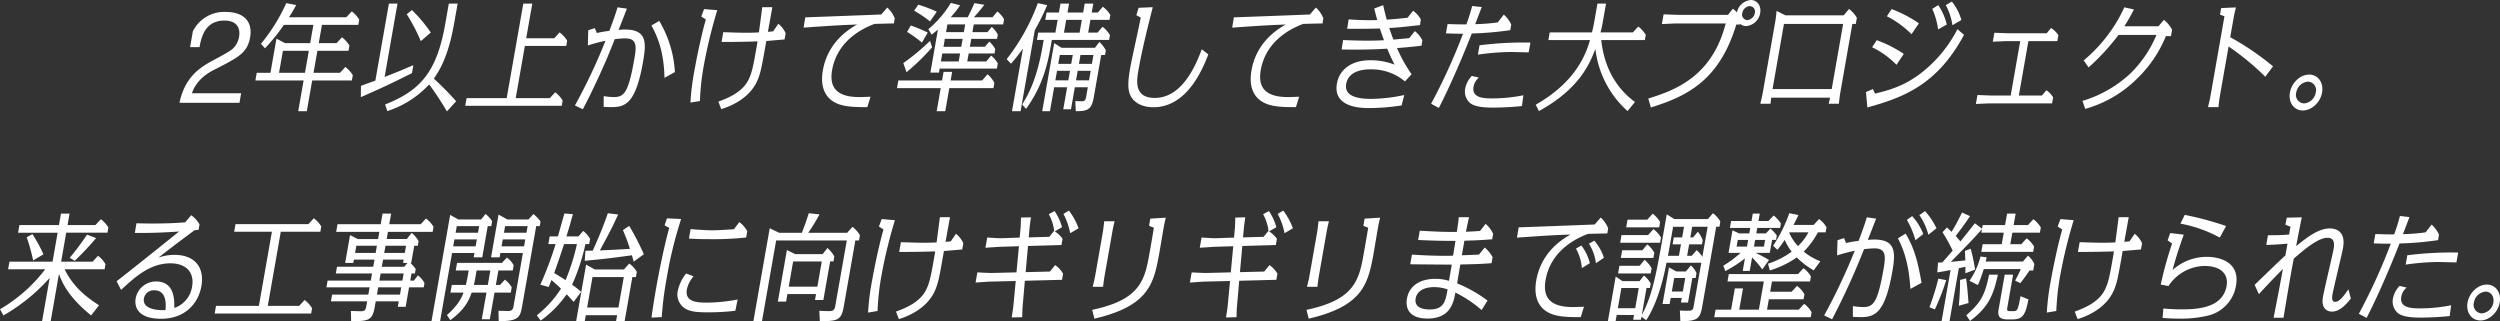
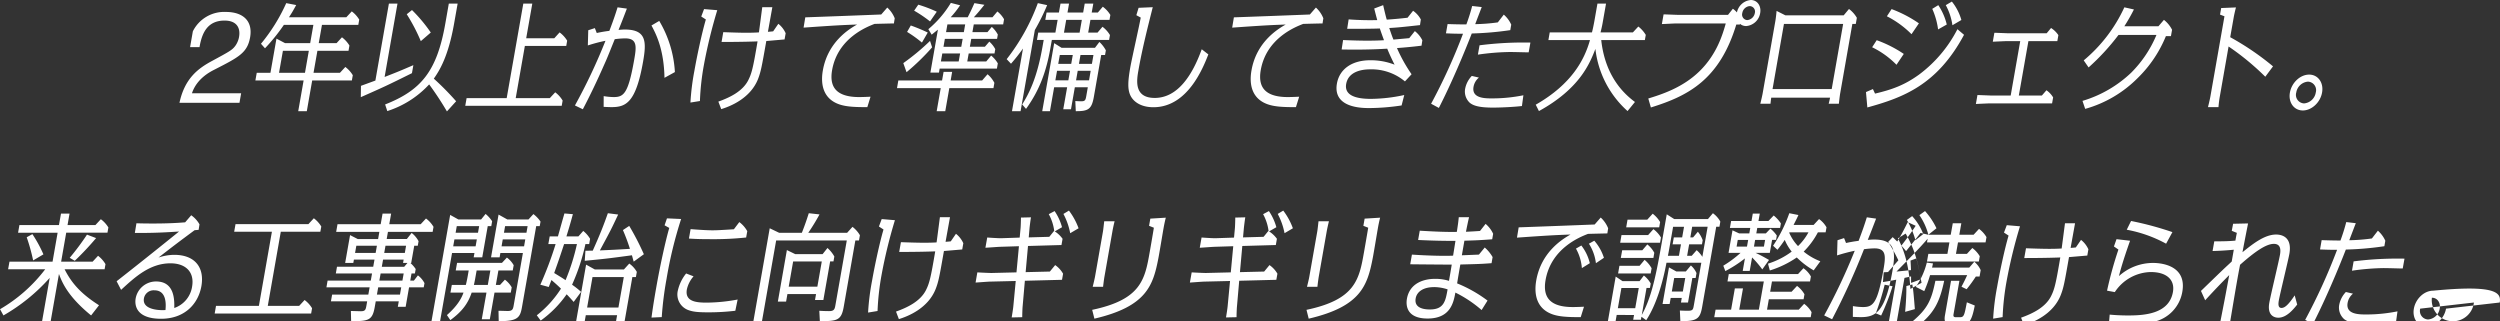
<svg xmlns="http://www.w3.org/2000/svg" width="734" height="94.28" viewBox="0 0 734 94.28">
  <rect x="0" y="0" width="734" height="94.28" fill="#333333" stroke="none" />
  <defs>
    <style>
      .cls-1 {
        fill: #fff;
        fill-rule: evenodd;
      }
    </style>
  </defs>
-   <path id="_03_chap2--h3_text_sp" data-name="03_chap2--h3_text_sp" class="cls-1" d="M2450.96,4480.98a10.267,10.267,0,0,1,9.75-5.69c4.6,0,7.93,2.32,7.07,7.41-0.8,4.6-3.32,5.86-10.45,9.51-1.31.66-5.22,2.66-6.63,6.95h14.44l-0.49,2.8h-17.62c1.54-7.16,5.45-10.07,9.55-12.28,5.25-2.84,5.95-3.23,6.86-4.46a6.388,6.388,0,0,0,1.09-2.63c0.46-2.63-.71-4.77-4.26-4.77-5.01,0-6.65,3.62-7.35,7.79h-2.77Zm35.39-1.9h-8.66a54.982,54.982,0,0,1-5.55,6.88l-1.18-1.33a52.032,52.032,0,0,0,7.42-11.93l2.92,0.56c-0.98,1.79-1.07,1.96-2.11,3.58h16.84l1.59-1.72a8.525,8.525,0,0,1,2.19,2.42l-0.27,1.54h-10.67l-0.95,5.37h5.23l1.59-1.72a8.556,8.556,0,0,1,2.19,2.42l-0.27,1.55h-9.13l-1.14,6.46h7.75l1.59-1.72a8.538,8.538,0,0,1,2.19,2.42l-0.27,1.54H2486l-1.58,9.02h-2.52l1.58-9.02h-14.16l0.4-2.24h4.02l1.77-10.04,2.53,1.33h7.37Zm-1.34,7.62h-7.61l-1.14,6.46h7.62Zm30.28,6.56c-7.65,3.79-8.13,4-15.02,7.05l0.05-3.33c2.05-.74,4-1.47,4.23-1.54l3.97-22.6h2.52l-3.78,21.54c3.85-1.51,4.29-1.68,8.44-3.47Zm12.38-14.6c-1.72,9.79-4.32,13.86-5.96,16.21a82.843,82.843,0,0,1,6.55,6.64l-2.7,2.98a90.793,90.793,0,0,0-5.22-7.93,28.519,28.519,0,0,1-12.29,7.83l-0.64-1.94c10.59-4.17,15.22-9.75,17.68-23.79l1.02-5.82h2.59Zm-9.78,5.2a52.78,52.78,0,0,0-4.13-7.9l1.54-1.23a45.1,45.1,0,0,1,5.52,6.6Zm30.94-.85h8.25l1.56-1.72a8.66,8.66,0,0,1,2.22,2.43l-0.27,1.54h-12.15l-2.69,15.34h10l1.6-1.72a8.363,8.363,0,0,1,2.18,2.42l-0.27,1.54h-28.32l0.39-2.24h11.77l4.88-27.76h2.64Zm29.56-8.7c-1.16,3.02-1.28,3.37-2.45,6.25,0.77-.07,1.28-0.11,1.85-0.11,6.39,0,6.37,3.65,5.36,9.41-2.1,11.96-4.96,13.37-9.24,13.37-0.94,0-2-.07-2.34-0.07l0.01-3.16a19.023,19.023,0,0,0,2.91.28c2.96,0,4.29-.95,6.04-10.91,0.68-3.83.99-6.32-2.63-6.32a23.719,23.719,0,0,0-3.07.24c-2.17,5.41-2.43,6.01-3.16,7.62-1.93,4.39-3.98,8.7-6.21,12.95l-2.32-1.12a165.987,165.987,0,0,0,8.97-18.99,46.842,46.842,0,0,0-5.18,1.37l0.12-4.46,1.94-.63,0.56,1.44a36.386,36.386,0,0,1,3.7-.63c1.35-3.55,1.84-5.09,2.41-6.91Zm11.04,20.32c-0.15-8.49-2.56-13.02-3.82-15.37l2.28-1.34a32.857,32.857,0,0,1,4.6,15.02Zm15.5-19.86a147.579,147.579,0,0,0-3.91,16,72.8,72.8,0,0,0-1.18,10.67l-2.79.45a71.826,71.826,0,0,1,1.16-9.3c0.81-4.59,2.21-11.15,3.37-15.09l-1.35-.87,0.82-2.18Zm16.17-.88-1.3,7.23c0.86-.07.93-0.07,1.54-0.14l1.52-2.21a7.251,7.251,0,0,1,2.15,2.77l-0.32,1.82c-4.5.39-4.82,0.43-5.36,0.46-1.32,7.47-1.58,8.95-2.43,11.16-2.27,5.76-8.28,8.07-10.81,8.84l-0.84-2.21c3.33-1.19,7.1-2.98,8.78-6.28,1.02-2.03,1.43-3.65,2.73-11.4-0.7.03-4.47,0.17-10.57,0.17l0.5-2.88c1.62,0.07,5.1.18,6.8,0.18,1.23,0,2.59-.04,3.67-0.11,0.19-1.29.75-5.72,0.98-7.4h2.96Zm27.89,29.34c-4.32.03-6.42-.21-8.15-0.78-4.48-1.5-5.72-5.4-4.91-10,1.5-8.52,7.91-12.24,10.04-13.47-4.75.17-6.72,0.28-15.7,0.91l0.5-3.02c4.94-.17,17.96-0.66,22.3-0.84l1.77-2.03a8.4,8.4,0,0,1,2.19,3.15l-0.24,1.51c-0.34,0-4.96.11-5.69,0.14-2.26.88-10.8,4.18-12.45,13.55-0.93,5.3,1.57,7.93,7.99,7.93,0.6,0,1.99-.04,3.29-0.11Zm22.39-10.36h2.51l-0.44,2.53h9.25l1.58-1.82a8.2,8.2,0,0,1,2.01,2.52l-0.27,1.55h-12.96l-1.19,6.77h-2.52l1.19-6.77H2657.7l0.39-2.25h12.84Zm-6.36-8.59a34.7,34.7,0,0,0-4.36-3.13l1.09-1.89a53.175,53.175,0,0,1,4.98,2.07Zm2.99,1.4a67.355,67.355,0,0,1-7.51,7.3l-0.95-2.67a66.857,66.857,0,0,0,7.85-6.52Zm-0.61-7.61a37.915,37.915,0,0,0-4.67-3.16l1.22-1.76a39.573,39.573,0,0,1,5.43,2.07Zm12.84,0.87-0.4,2.28h4.41l1.28-1.54a8.306,8.306,0,0,1,1.77,2.25l-0.22,1.26h-7.58l-0.41,2.32h4.41l1.3-1.51a7.845,7.845,0,0,1,1.75,2.21l-0.22,1.26h-7.58l-0.42,2.35h5.57l1.44-1.72a8.588,8.588,0,0,1,1.96,2.28l-0.27,1.55h-16.81l-0.2,1.16h-2.52l2.21-12.6c-0.44.35-.84,0.66-1.83,1.47l-0.98-1.61a30.7,30.7,0,0,0,6.61-7.72l2.72,0.7a28.218,28.218,0,0,1-2.76,3.51h5c0.93-1.86.97-1.93,1.96-4.14l2.93,0.49c-1.13,1.4-1.73,2.17-3.09,3.65h5.47l1.43-1.69a7.832,7.832,0,0,1,1.96,2.28l-0.26,1.51h-8.63Zm-2.92,2.28,0.4-2.28h-5.22l-0.4,2.28h5.22Zm-5.57,1.97-0.4,2.32h5.22l0.41-2.32h-5.23Zm-0.75,4.28-0.41,2.35h5.22l0.42-2.35H2671Zm22.98,16.95h-2.52l3.23-18.39a54.741,54.741,0,0,1-3.52,4.46l-1.27-1.34a60.477,60.477,0,0,0,9.15-16.45l2.73,0.59a61.876,61.876,0,0,1-3.61,7.3Zm22.59-23.06,1.46-1.72a8.567,8.567,0,0,1,2.19,2.43l-0.25,1.44h-16.81l-0.42,2.38c-1.13,6.42-2.97,12.07-7.16,17.86l-1.13-1.3c2.06-3.29,4.37-7.82,5.96-16.91l0.36-2.03h-1.98l0.37-2.15h5.04l0.66-3.75h-3.62l0.37-2.14h3.62l0.47-2.63h2.51l-0.46,2.63h4.6l0.46-2.63h2.52l-0.47,2.63h1.8l1.46-1.72a8.473,8.473,0,0,1,2.22,2.42l-0.25,1.44h-5.6l-0.66,3.75h2.74Zm-12.73,16.04-1.24,7.02h-2.26l3.51-19.97,2.18,1.37h9.79l1.3-1.72a9.388,9.388,0,0,1,1.9,2.46l-0.24,1.37h-1.13l-2.16,12.31c-0.63,3.58-1.62,4.21-5.3,4.18l-0.14-2.98c0.97,0.07,1.63.07,1.85,0.07,1.1,0,1.18-.49,1.39-1.65l0.43-2.46h-3.81l-1.13,6.46h-2.27l1.14-6.46h-3.81Zm1.66-9.47-0.46,2.59h3.81l0.46-2.59h-3.81Zm-0.81,4.63-0.5,2.81H2708l0.5-2.81h-3.81Zm6.62-11.2,0.66-3.75h-4.59l-0.66,3.75h4.59Zm3.62,9.16,0.45-2.59h-3.81l-0.45,2.59h3.81Zm-0.85,4.85,0.49-2.81h-3.81l-0.49,2.81h3.81Zm18.71-21.48c-1.56,6.18-3.12,12.35-4.21,18.56-0.49,2.81-1.41,8.08,4.79,8.08,6.79,0,11.1-6.78,13.8-14.29l1.94,1.51c-1.6,4.11-6.15,15.51-16.13,15.51-3.31,0-5.65-1.33-6.69-3.33-0.93-1.83-.83-4.21-0.09-8.42,0.41-2.32,2.7-12.5,3.06-14.57l-1.29-.7,0.66-2.17Zm42.04,29.34c-4.32.03-6.41-.21-8.14-0.78-4.49-1.5-5.72-5.4-4.91-10,1.49-8.52,7.91-12.24,10.04-13.47-4.75.17-6.72,0.28-15.71,0.91l0.5-3.02c4.94-.17,17.96-0.66,22.31-0.84l1.77-2.03a8.385,8.385,0,0,1,2.18,3.15l-0.23,1.51c-0.35,0-4.96.11-5.69,0.14-2.26.88-10.8,4.18-12.45,13.55-0.93,5.3,1.57,7.93,7.99,7.93,0.59,0,1.98-.04,3.29-0.11Zm25.61-29.94c0.48,2.14.83,3.51,1.05,4.25,1.69-.11,3.76-0.28,6.11-0.56l1.62-2.04a7.334,7.334,0,0,1,2.28,2.56l-0.25,1.65c-5.11.57-6.84,0.74-9.03,0.85,0.61,1.75.68,2.03,1.23,3.4,0.77-.07,3.64-0.32,4.64-0.42l1.65-2.07a8.019,8.019,0,0,1,2.2,2.7l-0.24,1.58c-3.09.39-5.84,0.6-7.21,0.7a44.987,44.987,0,0,0,4.29,7.69l-1.95,2.1a15.274,15.274,0,0,0-10.23-3.54c-2.84,0-6.41.84-7.02,4.28-0.59,3.37,2.82,4.39,7.26,4.39a47.567,47.567,0,0,0,9.79-1.13l-0.78,3.06a65.642,65.642,0,0,1-9.42.77c-2.11,0-10.83,0-9.57-7.2,0.72-4.1,4.23-6.84,9.8-6.84a19.162,19.162,0,0,1,7.13,1.3c-0.7-1.37-1.48-3.02-2.16-4.7-5.03.31-9.59,0.31-13.39,0.24l0.43-2.77c2.4,0.11,5.35.18,6.95,0.18,2.33,0,4.33-.07,5.06-0.14-0.32-.85-0.85-2.32-1.22-3.44-2.25.1-6.41,0.1-9.59,0.1l0.43-2.77a83.047,83.047,0,0,0,8.4.21c-0.31-1.12-.61-2.28-0.89-3.4Zm28.94,0.56c-0.11.29-1.1,2.85-1.92,5.02a53.136,53.136,0,0,0,6.64-.52l1.75-2.28a8.682,8.682,0,0,1,2.19,2.94l-0.28,1.62a93.827,93.827,0,0,1-11.31.98s-4.48,11.72-9.66,21.86l-2.28-1.23a168.678,168.678,0,0,0,9.37-20.56c-2.26,0-2.29,0-5.01-.11l0.48-2.73c0.5,0.03,4.38.14,5.52,0.1a54.426,54.426,0,0,0,1.7-5.4Zm11.8,29.06c-2.47.28-6.09,0.46-8.55,0.46-4.31,0-5.86-.67-6.79-1.44a4.493,4.493,0,0,1-1.31-4.21,7.472,7.472,0,0,1,1.93-3.65l2.09,0.49a4.505,4.505,0,0,0-1.58,2.7c-0.6,3.41,3.34,3.41,5.51,3.41a46.116,46.116,0,0,0,9.13-.92Zm1.98-15.76c-1.01,0-3.88-.1-5.43-0.1a70.343,70.343,0,0,0-9.48.77l0.48-2.74a101.573,101.573,0,0,1,14.94-.8Zm29.03,17.24a28.8,28.8,0,0,1-9.44-18.25c-1.62,4.17-4.5,11.61-16.58,18.25l-0.94-1.87c10.68-6.1,14.34-13.33,15.93-18.98h-12.21l0.39-2.25h12.4c0.29-1.08.61-2.77,0.69-3.22l0.92-5.23h2.52l-1,5.68c-0.15.88-.39,1.9-0.61,2.77h9.5l1.59-1.72a8.833,8.833,0,0,1,2.19,2.46l-0.27,1.51h-12.81c1.19,10.95,6.98,16,9.9,18.18Zm32.97-25.41h-1.04c-4.92,16.21-14.16,20.98-25.08,24.35l-0.76-2.63c3.72-1.16,10.04-3.09,15.1-8.07,5.1-5.02,6.75-10.84,7.65-13.97h-14.45c-0.69,0-3.71.18-4.31,0.18l0.5-2.84c0.66,0,3.63.14,4.26,0.14h14.66l1.42-1.79a6.218,6.218,0,0,1,1.19,1.08,4.58,4.58,0,0,1,4.07-3.65c1.89,0,3.13,1.72,2.76,3.83a4.535,4.535,0,0,1-4.1,3.82,2.729,2.729,0,0,1-1.83-.66Zm0.72-3.37a1.612,1.612,0,0,0,1.46,2.07,2.5,2.5,0,0,0,2.22-2.07,1.609,1.609,0,0,0-1.5-2.04A2.412,2.412,0,0,0,2905.88,4475.61Zm8.5,24.84c-0.08.43-.17,1.3-0.22,1.79h-2.99c0.2-.8.56-2.31,0.68-3.01l3.73-21.24c0.15-.84.29-2.17,0.37-3.01l2.58,1.3h17.12l1.55-1.86a8.372,8.372,0,0,1,2.31,2.59l-0.31,1.79h-1.01l-3.58,20.43c-0.02.1-.19,1.22-0.38,3.01h-2.99c0.11-.42.33-1.33,0.41-1.79h-17.27Zm3.73-21.65-3.35,19.13h17.37l3.36-19.13h-17.38Zm33.04,12a25.852,25.852,0,0,0-7.15-5.15l1.34-2.07a35.857,35.857,0,0,1,7.95,4.03Zm-6.3,8.46c5.03-1.19,8.68-2.49,13.02-5.65a38.479,38.479,0,0,0,11.17-13.26l1.94,1.65c-7.91,14.77-17.94,18.45-28.39,21.33l-0.4-4.52,2.04-.88Zm10.71-17.44a28.251,28.251,0,0,0-7.23-5.26l1.38-2.11a36.291,36.291,0,0,1,8.02,4.18Zm7.8-1.4a21.466,21.466,0,0,0-1.71-6.04l1.77-1.09a17.5,17.5,0,0,1,2.49,5.69Zm4.21-1.23a17.339,17.339,0,0,0-1.95-5.9l1.79-1.05a15.29,15.29,0,0,1,2.79,5.41Zm19.5,20.63h6.77l1.34-1.54a6.771,6.771,0,0,1,1.96,2.1l-0.31,1.76h-18.54c-0.22,0-3.33.14-3.83,0.17l0.46-2.63c0.22,0,3.72.14,3.78,0.14h5.98l2.8-15.96h-4.21c-0.19,0-3.33.14-3.84,0.17l0.46-2.63c0.25,0,3.72.14,3.78,0.14h11.58l1.28-1.54a7.3,7.3,0,0,1,2.15,2.1l-0.31,1.76h-8.49Zm18.69,1.58a35.374,35.374,0,0,0,14.3-8.28,34.359,34.359,0,0,0,7.42-11.09h-11.14a66.616,66.616,0,0,1-8.79,9.55l-1.43-2.07a44.326,44.326,0,0,0,11.93-15.58l2.81,0.63a54.021,54.021,0,0,1-2.82,4.94h10.01l1.62-1.89a8.8,8.8,0,0,1,2.39,2.91l-0.33,1.86h-1.48a36.291,36.291,0,0,1-8.26,12.29,35.01,35.01,0,0,1-15.44,9.08Zm53.67-7.09a75.835,75.835,0,0,0-10.78-8.88l-2.59,14.78c-0.16.91-.3,2.07-0.38,3.02h-3.08c0.2-.78.56-2.28,0.69-3.02l4.15-23.65-1.3-.49,0.34-1.93,4.34-.18c-0.25.91-.55,2.25-0.68,3.02l-1.01,5.72a79.577,79.577,0,0,1,12.57,8.56Zm16.67,4.64c-0.51,2.94-3.09,5.26-5.64,5.26-2.61,0-4.31-2.35-3.8-5.26,0.51-2.88,3-5.27,5.65-5.27C3074.89,4493.68,3076.62,4496.03,3076.1,4498.95Zm-7.58,0a2.5,2.5,0,0,0,2.3,3.19,3.809,3.809,0,0,0,3.43-3.19,2.5,2.5,0,0,0-2.31-3.2A3.809,3.809,0,0,0,3068.52,4498.95Zm-657.26,41.15h-11.61l0.39-2.24h11.61l0.6-3.37h2.51l-0.59,3.37h8.18l1.6-1.72a8.587,8.587,0,0,1,2.21,2.42l-0.27,1.54h-12.11l-1.49,8.5h9.25l1.59-1.72a8.622,8.622,0,0,1,2.18,2.45l-0.26,1.51h-11.74c2.28,4.56,5.38,7.55,10.1,10.56l-2.32,2.99c-6.71-5.48-8.46-9.51-9.44-12.18l-2.43,13.86h-2.52l2.23-12.7a54.161,54.161,0,0,1-13.58,11.02l-1-1.83a45.144,45.144,0,0,0,13.26-11.72h-10.89l0.4-2.24h12.65Zm-7.19,8.14a54.094,54.094,0,0,0-1.89-6.8l1.67-.92a38.276,38.276,0,0,1,3.24,5.94Zm10.74-.77a73.564,73.564,0,0,0,5.07-6.8l2.68,1.01a86.511,86.511,0,0,1-6.27,6.67Zm13.77,6.88c7.58-5.93,14.91-11.83,18.33-14.6-3.25.21-7.13,0.46-12.98,0.42l0.47-2.84c1.37,0.04,2.6.07,4.8,0.07,4.06,0,6.98-.14,9.5-0.35l1.78-2.07a8.1,8.1,0,0,1,2.43,2.67l-0.25,1.61-1.19.11c-5.02,3.72-5.57,4.14-10.6,8.03a14.829,14.829,0,0,1,4.61-.8c6.14,0,8.94,3.75,7.99,9.19-0.93,5.26-4.96,9.58-11.82,9.58-7.74,0-7.76-4.39-7.48-5.97a6.06,6.06,0,0,1,6.01-4.98c5.5,0,5.37,5.58,5.33,7.79a7.88,7.88,0,0,0,5.23-6.28c0.75-4.32-1.92-6.84-6.35-6.84-6.08,0-10.44,4.07-14.5,7.79Zm11.11,2.67a2.889,2.889,0,0,0-3.09,2.35c-0.55,3.16,3.92,3.47,5.46,3.47,0.44,0,.7-0.03.86-0.03C2443.05,4561.54,2443.43,4557.02,2439.69,4557.02Zm33.27,4.56h9.22l1.59-1.72a8.381,8.381,0,0,1,2.19,2.42l-0.27,1.55h-28.32l0.39-2.25h12.59l3.82-21.76h-11.08l0.4-2.24h21.4l1.59-1.72a8.675,8.675,0,0,1,2.19,2.42l-0.28,1.54h-11.61Zm31.33-13.58h-6.04l-0.18.98h-2.39l1.44-8.18,2.25,1.16h5.98l0.37-2.1h-12.68l0.39-2.25h12.68l0.55-3.12h2.52l-0.55,3.12h9.22l1.56-1.68a8.246,8.246,0,0,1,2.21,2.45l-0.26,1.48h-13.12l-0.37,2.1h5.91l1.42-1.79a7.508,7.508,0,0,1,2.03,2.42l-0.23,1.34h-1.04l-0.89,5.05-0.2.04a9.414,9.414,0,0,1,1.52,1.75l-0.23,1.3h-1l-0.37,2.1h1.07l1.18-1.54a6.755,6.755,0,0,1,1.93,2.28l-0.22,1.23h-4.31l-1,5.72h-2.3l0.28-1.61h-6.76l-0.29,1.65c-0.68,3.86-1.72,4.21-6.94,4.17l-0.07-2.98c0.47,0,2.63.07,2.91,0.07,1.33,0,1.44-.49,1.65-1.65l0.22-1.26H2491.5l0.35-1.97h10.63l0.38-2.14h-12.68l0.34-1.97h12.68l0.37-2.1h-10.63l0.34-1.97h10.64Zm0.71-4.07h-6.04l-0.37,2.1h6.04Zm2.15,2.1h6.05l0.36-2.1h-6.04Zm-0.71,4.07h6.58l0.95-1.12h-1.29l0.17-.98h-6.04Zm-0.72,4.07h6.77l0.37-2.1h-6.77Zm-0.72,4.11h6.77l0.37-2.14h-6.76Zm22.06-12.21-3.51,20h-2.52l5.48-31.2,2.41,1.34h6.67l1.32-1.62a9.809,9.809,0,0,1,1.92,2.14l-0.25,1.44h-1.04l-1.61,9.16h-2.52l0.23-1.26h-6.58Zm1.39-7.9-0.34,1.93h6.57l0.34-1.93h-6.57Zm-0.69,3.9-0.36,2.03h6.58l0.36-2.03h-6.58Zm5.06,15.61c-1.05,3.13-2.73,5.51-6.26,8.08l-1-1.48c3.05-2.7,4.25-4.84,4.87-6.6h-3.84l0.4-2.24h4.12c0.1-.39.32-1.3,0.56-2.63l0.28-1.62h-3.81l0.4-2.24h13.18l1.44-1.55a7.1,7.1,0,0,1,2,2.25l-0.28,1.54h-4.21l-0.75,4.25h1.23l1.43-1.55a7.551,7.551,0,0,1,2,2.25l-0.27,1.54h-4.78l-1.38,7.83h-2.36l1.38-7.83h-4.35Zm1.46-6.49-0.4,2.25c-0.09.56-.29,1.51-0.41,2h4.09l0.75-4.25h-4.03Zm6.97-5.12-0.22,1.26h-2.52l2.21-12.56,2.58,1.44h6.2l1.44-1.58a9.534,9.534,0,0,1,2.1,2.21l-0.24,1.33h-1.03l-4.17,23.73c-0.54,3.05-1.15,4.21-6.84,4.17l-0.06-3.05c0.22,0,2.6.07,2.69,0.07,1.48,0,1.59-.6,1.8-1.83l2.67-15.19h-6.61Zm1.39-7.9-0.34,1.93h6.61l0.34-1.93h-6.61Zm-0.69,3.9-0.35,2.03h6.61l0.35-2.03h-6.61Zm20.82,18.35c-0.71-.81-1.26-1.44-2.06-2.24a31.74,31.74,0,0,1-7.62,7.72l-1.15-1.55a31.133,31.133,0,0,0,7.1-7.82c-0.88-.88-1.97-1.83-2.79-2.53-0.17.42-.23,0.6-0.8,2.04l-2.47-.67a103.356,103.356,0,0,0,4.49-11.93h-2.14l0.4-2.25h2.42c0.19-.7,1.77-6.32,1.91-6.74l2.48,0.21c-0.89,3.27-1.18,4.18-1.9,6.53h3.52l1.42-1.61a8.72,8.72,0,0,1,2.01,2.31l-0.27,1.55h-1.1a59.3,59.3,0,0,1-3.92,11.93,25.311,25.311,0,0,1,2.65,2.1Zm-2.81-16.98c-1.22,3.68-1.36,4.14-2.91,8.49,0.68,0.42,2.22,1.33,3.34,2.1a61.308,61.308,0,0,0,3.34-10.59h-3.77Zm19.12-5.34a78.671,78.671,0,0,1,4.3,8.32l-2.99,2.18c-0.31-1.09-.36-1.34-0.52-1.87-6.8.92-7.61,1.02-13.85,1.62l0.2-2.95c0.35,0,1.83-.03,2.15-0.03,2.11-4.7,3.14-7.3,4.44-10.99l3.02,0.39c-2.1,4.46-2.11,4.49-5.37,10.53,4.18-.18,4.66-0.21,8.83-0.46a57.52,57.52,0,0,0-2.06-5.51Zm-12.75,26.22-0.31,1.75h-2.52l2.92-16.6,2.55,1.41h8.56l1.56-1.72a7.576,7.576,0,0,1,2.22,2.45l-0.27,1.51H2580l-2.27,12.95h-2.52l0.31-1.75h-9.19Zm1.97-11.2-1.58,8.95h9.19l1.58-8.95h-9.19Zm26.02-17.05a122.258,122.258,0,0,0-4.28,17.58,99.569,99.569,0,0,0-1.41,11.23l-3.01.14c0.22-1.65.57-4.18,1.37-8.7,1.18-6.74,2.83-14.18,3.85-17.62l-1.38-.77,0.7-2.04Zm15.91,26.95a67.019,67.019,0,0,1-7.98.46c-2.96,0-4.51-.15-5.95-0.71a4.881,4.881,0,0,1-2.92-5.79,12.22,12.22,0,0,1,2.41-4.91l2.18,0.84a8.639,8.639,0,0,0-1.97,3.86c-0.64,3.65,2.97,3.86,5.87,3.86a50.856,50.856,0,0,0,9.04-.91Zm1.17-26.04a8.533,8.533,0,0,1,2.34,2.67l-0.33,1.86a91.609,91.609,0,0,1-10.6.49c-3.52,0-5.14-.11-6.2-0.18l0.49-2.77c4.28,0.35,6.08.35,6.42,0.35,1.07,0,1.96-.03,6.29-0.31Zm31.64,3.16,1.59-1.76a8.649,8.649,0,0,1,2.18,2.46l-0.27,1.54h-1.07l-3.42,19.52c-0.7,3.96-1.93,4.17-7,4.17l-0.16-3.05c0.94,0.07,2,.1,2.91.1,1.51,0,1.63-.66,1.84-1.86l3.32-18.88h-20.74l-4.16,23.69h-2.52l4.79-27.27,2.79,1.34h6.64c1.12-2.84,1.65-4.56,2.04-5.76l3.15,0.35a60.025,60.025,0,0,1-3.31,5.41h11.4Zm-6.96,19.72h-2.45l0.3-1.75h-8.4l-0.39,2.21h-2.42l2.65-15.13,2.44,1.19h8.05l1.42-1.79a9.24,9.24,0,0,1,2.02,2.5l-0.25,1.44h-0.98Zm-0.46-11.33h-8.41l-1.3,7.4h8.41Zm21.47-12.11a145.254,145.254,0,0,0-3.91,16,75.065,75.065,0,0,0-1.19,10.67l-2.78.46a70.031,70.031,0,0,1,1.16-9.31c0.81-4.59,2.21-11.15,3.37-15.08l-1.35-.88,0.82-2.18Zm16.17-.88-1.3,7.23c0.86-.07.92-0.07,1.53-0.14l1.52-2.21a7.372,7.372,0,0,1,2.16,2.77l-0.32,1.83c-4.5.38-4.82,0.42-5.37,0.45-1.31,7.48-1.57,8.95-2.43,11.16-2.27,5.76-8.28,8.07-10.8,8.84l-0.84-2.21c3.32-1.19,7.1-2.98,8.78-6.28,1.02-2.03,1.43-3.65,2.73-11.4-0.7.03-4.47,0.17-10.58,0.17l0.51-2.87c1.62,0.07,5.1.17,6.8,0.17,1.22,0,2.58-.03,3.67-0.1,0.19-1.3.75-5.73,0.98-7.41h2.96Zm20.72,3.26c0.06-.49.11-2.42,0.12-3.15l2.94-.07c-0.15.8-.35,2.49-0.41,3.01l-0.25,2.88,6.04-.17,1.37-1.69,0.08,0.04a13.82,13.82,0,0,0-1.61-4.99l1.71-.91a15.7,15.7,0,0,1,2.18,4.74l-2.13,1.23a8.176,8.176,0,0,1,2.29,2.17l-0.32,1.83-9.83.28-0.69,7.68,7.11-.17,1.56-1.9a7.672,7.672,0,0,1,2.32,2.53l-0.31,1.79-10.91.28-0.65,7.47c-0.07.74-.12,2.32-0.12,3.23l-3.1.07c0.1-.59.44-2.66,0.49-3.33l0.7-7.37-7.49.18c-0.6,0-3.48.24-4.3,0.28l0.52-2.99c1.06,0.07,3.65.18,4.16,0.18l7.33-.18,0.72-7.68-5.51.17c-0.92.04-3.09,0.21-4.33,0.28l0.53-3.01c0.78,0.07,3.52.24,4.18,0.21l5.35-.18Zm14.57,1.44a19.954,19.954,0,0,0-1.99-5.65l1.62-.98a19.9,19.9,0,0,1,2.83,5.19Zm10.07,12.71c-0.14.77-.3,2.07-0.41,3.02h-3.05c0.22-.88.55-2.25,0.69-3.02l2.32-13.2c0.11-.66.25-1.96,0.37-3.02h3.05c-0.22.88-.51,2.18-0.65,3.02Zm-3.61,9.79c14.38-3.02,15.48-8.92,16.9-17.02,0.06-.32.93-5.3,1.21-7.09l-1.41-.56,0.37-2.11,4.55-.28c-0.27.98-.52,2.25-0.7,3.27-0.24,1.36-1.22,7.29-1.46,8.49-1.56,8.17-3.49,14.32-18.81,17.89Zm41.9-23.94c0.05-.49.11-2.42,0.11-3.15l2.94-.07c-0.14.8-.34,2.49-0.4,3.01l-0.26,2.88,6.04-.17,1.37-1.69,0.09,0.04a14.023,14.023,0,0,0-1.61-4.99l1.7-.91a15.913,15.913,0,0,1,2.19,4.74l-2.14,1.23a8.215,8.215,0,0,1,2.3,2.17l-0.32,1.83-9.84.28-0.69,7.68,7.11-.17,1.56-1.9a7.812,7.812,0,0,1,2.33,2.53l-0.32,1.79-10.9.28-0.65,7.47c-0.07.74-.13,2.32-0.13,3.23l-3.1.07c0.11-.59.44-2.66,0.49-3.33l0.7-7.37-7.49.18c-0.6,0-3.47.24-4.3,0.28l0.53-2.99c1.05,0.07,3.65.18,4.15,0.18l7.33-.18,0.72-7.68-5.5.17c-0.92.04-3.09,0.21-4.33,0.28l0.53-3.01c0.77,0.07,3.51.24,4.18,0.21l5.35-.18Zm14.57,1.44a20.026,20.026,0,0,0-2-5.65l1.62-.98a19.606,19.606,0,0,1,2.83,5.19Zm10.06,12.71c-0.13.77-.3,2.07-0.4,3.02h-3.06c0.22-.88.56-2.25,0.69-3.02l2.32-13.2c0.12-.66.25-1.96,0.37-3.02h3.06c-0.22.88-.51,2.18-0.66,3.02Zm-3.61,9.79c14.38-3.02,15.48-8.92,16.9-17.02,0.06-.32.93-5.3,1.22-7.09l-1.42-.56,0.37-2.11,4.55-.28c-0.26.98-.52,2.25-0.69,3.27-0.24,1.36-1.22,7.29-1.46,8.49-1.57,8.17-3.5,14.32-18.82,17.89Zm47.73-27.2c-0.35,1.48-.59,2.67-0.91,4.28,1.52-.07,2.76-0.14,4.13-0.24l1.63-2.07a8.433,8.433,0,0,1,2.22,2.91l-0.28,1.61c-4.15.32-5.09,0.32-8.16,0.42l-0.75,4.28c0.22,0,4.21-.17,5.01-0.2l1.71-2.08a10.846,10.846,0,0,1,2.31,2.81l-0.31,1.79c-3.32.25-3.92,0.25-9.17,0.39-0.47,2.7-.52,2.98-0.94,5.54a39.644,39.644,0,0,1,8.93,5.05l-1.74,2.78a35.617,35.617,0,0,0-7.7-5.13c-0.54,2.95-1.46,7.62-8.16,7.62-6.52,0-6.33-4.28-6.07-5.79,0.84-4.77,5.22-5.86,8.24-5.86a13.123,13.123,0,0,1,4.11.59c0.43-2.45.43-2.45,0.81-4.77-1.95,0-10.31-.07-12.19-0.1l0.5-2.84c4.16,0.28,9.39.45,12.09,0.31,0.12-.7.59-3.72,0.7-4.35-3.06.03-6.54-.04-10.97-0.25l0.48-2.73c3.89,0.24,7.73.42,10.89,0.35,0.35-2.35.4-2.64,0.57-4.32h3.02Zm-10.31,20.53c-2.99,0-5,1.26-5.36,3.3-0.46,2.6,1.88,3.26,4.18,3.26,4.15,0,4.59-2.52,5.19-5.89A12.961,12.961,0,0,0,2815.35,4556.07Zm43.1,8.81c-4.32.03-6.41-.21-8.14-0.77-4.49-1.51-5.72-5.41-4.92-10.01,1.5-8.52,7.92-12.24,10.05-13.47-4.75.17-6.72,0.28-15.71,0.91l0.5-3.02c4.94-.17,17.96-0.66,22.31-0.84l1.77-2.03a8.582,8.582,0,0,1,2.18,3.15l-0.23,1.51c-0.09,0-4.96.11-5.69,0.14-2.26.88-10.8,4.18-12.45,13.55-0.93,5.3,1.57,7.93,7.99,7.93,1.16,0,2.78-.07,3.29-0.1Zm0.33-14.39a13.865,13.865,0,0,0-1.74-5.72l1.58-.91a13.582,13.582,0,0,1,2.49,5.19Zm4.12-1.44a13.7,13.7,0,0,0-2.05-5.72l1.57-.88a14.06,14.06,0,0,1,2.83,5.02Zm15.32-8.25,1.56-1.75a8.651,8.651,0,0,1,2.22,2.46l-0.27,1.54h-11.71l0.39-2.25h7.81Zm-1.95,23.97-0.15.88h-2.27l0.25-1.4H2869l-0.32,1.82h-2.26l2.29-13.09,2,1.34h5.01l1.26-1.65a8.074,8.074,0,0,1,2.01,2.35l-0.22,1.3h-1.01l-1.39,7.93c2.53-4.6,3.91-10.08,5.59-19.66l1.74-9.89,2.2,1.4h9.89l1.46-1.72a7.525,7.525,0,0,1,2.18,2.46l-0.26,1.51h-0.95l-4.13,23.55c-0.61,3.47-1.5,4.21-6.4,4.17l-0.14-3.12c0.68,0.03,1.62.07,2.31,0.07,1.51,0,1.57-.35,1.8-1.65l2.19-12.46h-10.23c-1.03,5.55-2.9,12.25-5.95,16.88Zm1.7-28.49,1.6-1.76a8.665,8.665,0,0,1,2.18,2.46l-0.27,1.54h-9.69l0.39-2.24h5.79Zm-1.45,8.98,1.47-1.72a7.683,7.683,0,0,1,2.05,2.46l-0.26,1.51h-9.57l0.4-2.25h5.91Zm-0.8,4.56,1.47-1.75a8.713,8.713,0,0,1,2.06,2.46l-0.27,1.54h-9.57l0.39-2.25h5.92Zm-5.33,6.5-1.04,5.93h5.1l1.04-5.93h-5.1Zm14.12-11.94c-0.13.74-.27,1.55-0.47,2.5h3.24l0.6-3.37h-2.46l0.36-2.04h2.45l0.55-3.12h-3.21Zm0.35,14.88-0.31,1.76h-2.08l1.89-10.74,2.15,1.19h2.8l1.47-1.75a6.315,6.315,0,0,1,1.65,2.24l-0.25,1.44h-0.97l-1.27,7.2h-2.07l0.23-1.34h-3.24Zm1.03-5.86-0.7,3.97h3.24l0.7-3.97h-3.24Zm9.82-15.05h-4.54l-0.54,3.12h0.81l1.39-1.65a8,8,0,0,1,1.42,2.49l-0.21,1.2h-3.77l-0.59,3.37h1.35l1.45-1.65a8.269,8.269,0,0,1,1.67,1.96Zm16.04,12.53a29.738,29.738,0,0,0-3-3.51l-0.7,3.96H2906l0.65-3.68a36.441,36.441,0,0,1-5.75,3.72l-0.6-1.58a32.622,32.622,0,0,0,5.06-3.76h-3.52l1.16-6.63,1.95,0.91h2.99l0.28-1.61h-5.98l0.36-2.04h5.98l0.38-2.17h2.05l-0.38,2.17h2.92l1.55-1.61a10.426,10.426,0,0,1,2.11,2.32l-0.24,1.33h-6.7l-0.28,1.61h2.8l1.34-1.4a8.99,8.99,0,0,1,1.88,2.03l-0.22,1.27h-1.16l-0.68,3.82h-4.15c1.54,0.7,2.69,1.37,3.92,2.07Zm10.7,11.82,1.59-1.72a8.066,8.066,0,0,1,2.18,2.46l-0.25,1.47h-28.33l0.39-2.21h4.56l1.1-6.24h2.39l-1.1,6.24h5.76l1.46-8.28h-10.67l0.38-2.17h20.33l1.59-1.72a7.285,7.285,0,0,1,2.19,2.42l-0.26,1.47h-11.17l-0.53,3.02h6.29l1.6-1.72a8,8,0,0,1,2.18,2.46l-0.26,1.47h-10.2l-0.53,3.05h9.31Zm-15.19-18.53,0.35-1.96h-3.06l-0.34,1.96h3.05Zm2.39-1.96-0.34,1.96h2.92l0.35-1.96h-2.93Zm3.78,6.98a23.212,23.212,0,0,0,6.95-3.54,14.42,14.42,0,0,1-2.04-3.44,31.639,31.639,0,0,1-2.15,2.91l-1.27-1.19a42.544,42.544,0,0,0,4.76-9.55l2.68,0.53c-0.51,1.12-.8,1.68-1.43,2.91h5.89l1.59-1.72a7.326,7.326,0,0,1,2.19,2.42l-0.26,1.48h-2.27a23.114,23.114,0,0,1-4.17,5.65,17.773,17.773,0,0,0,4.89,2.84l-1.95,2.67a24.36,24.36,0,0,1-4.97-3.79,29.01,29.01,0,0,1-7.91,3.82Zm6.3-9.19-0.08.1a13.418,13.418,0,0,0,2.59,3.93,16.553,16.553,0,0,0,3.06-4.03h-5.57Zm25.44-4.04c-1.22,3.16-1.34,3.51-2.45,6.25,0.38-.04,1.18-0.11,1.87-0.11,6.33,0,6.35,3.65,5.35,9.37-2.11,11.97-4.94,13.41-9.25,13.41-0.69,0-1.38-.04-2.35-0.07l0.02-3.16a18.9,18.9,0,0,0,2.91.28c3.02,0,4.3-1.02,6.07-11.09,0.65-3.72.86-6.14-2.64-6.14a27.156,27.156,0,0,0-3.09.25,209.249,209.249,0,0,1-9.37,20.56l-2.32-1.12a173.945,173.945,0,0,0,8.97-18.99c-1.67.35-3.42,0.81-5.19,1.37l0.13-4.46,1.93-.63,0.57,1.44c0.65-.14,1.99-0.42,3.7-0.63,1.12-2.98,1.61-4.35,2.41-6.91Zm10.07,20.64c-0.49-8.32-2.42-12.39-3.66-14.85l2.26-1.4c2.81,4.77,3.65,8.77,4.67,14.46Zm1.47-14.29a24.319,24.319,0,0,0-2.51-5.96l1.55-1.12a16.722,16.722,0,0,1,3.26,5.26Zm3.8-1.61a18.348,18.348,0,0,0-2.64-5.76l1.66-1.19a21.227,21.227,0,0,1,3.36,5.05Zm15.76-1.79,0.19-1.05h6.57l0.6-3.37h2.51l-0.59,3.37h4.19l1.59-1.72a8.1,8.1,0,0,1,2.19,2.42l-0.27,1.54h-8.09l-0.6,3.37h3.22l1.59-1.72a8.495,8.495,0,0,1,2.18,2.42l-0.27,1.55h-15.23l0.4-2.25h5.6l0.59-3.37h-6.58l0.19-1.08c-2.37,2.77-4.51,4.91-9.15,9.65,0.77-.07,3.65-0.36,4.26-0.43-0.02-.77-0.08-1.71-0.14-2.8l1.72-.63a51.628,51.628,0,0,1,1.28,6.14l-2.83,1.05c-0.01-.28,0-1.62-0.01-1.9l-1.93.43-2.73,15.54h-2.33l2.64-15.02c-1.31.28-2.54,0.49-3.9,0.7l0.22-2.87,1.27-.07,3.03-3.44a50.568,50.568,0,0,0-2.99-5.41l1.32-1.4c0.3,0.28.51,0.49,1.34,1.3,1.25-2.07,1.82-3.16,3.08-5.69l2.33,1.06c-1.29,1.99-2.73,3.93-4.2,5.82,0.87,0.98,1.15,1.33,1.38,1.62,0.69-.85,3.67-4.57,4.25-5.34Zm-15.44,23.06a72.714,72.714,0,0,0,2.61-8.39l2.31,0.45a66.778,66.778,0,0,1-3.34,8.6Zm8.63-.43c0.3-3.47.37-5.5,0.36-7.58l1.75-.45c0.34,2,.46,3.79.74,7.23Zm3.12-7.33a21.593,21.593,0,0,0,3.23-7.12l1.81,0.24c-0.17.84-.18,0.88-0.27,1.23h10.92l1.49-1.72a6.981,6.981,0,0,1,1.87,2.46l-0.33,1.89h-1.1a43.141,43.141,0,0,1-2.7,3.72l-1.51-.74c0.75-1.4,1.4-2.77,1.67-3.4h-10.89a39.812,39.812,0,0,1-1.71,4.7Zm-0.93,10.11c4.41-3.76,5.52-6.18,6.69-11.9h2.58c-1.3,6.11-2.89,9.65-8.18,13.58Zm12.05-2.28c-0.11.59-.19,1.08,0.66,1.08h1.13c1.26,0,1.35-.52,2.09-4.38l2.32,0.94c-0.88,4.46-1.59,5.87-4.74,5.87h-1.45c-2.49,0-2.88-1.16-2.56-2.99l1.78-10.14h2.46Zm19.47-25.62a145.254,145.254,0,0,0-3.91,16,75.065,75.065,0,0,0-1.19,10.67l-2.78.46a70.031,70.031,0,0,1,1.16-9.31c0.81-4.59,2.21-11.15,3.37-15.08l-1.35-.88,0.82-2.18Zm16.17-.88-1.3,7.23c0.86-.07.92-0.07,1.53-0.14l1.52-2.21a7.372,7.372,0,0,1,2.16,2.77l-0.32,1.83c-4.5.38-4.82,0.42-5.37,0.45-1.31,7.48-1.57,8.95-2.43,11.16-2.27,5.76-8.28,8.07-10.8,8.84l-0.84-2.21c3.32-1.19,7.1-2.98,8.78-6.28,1.02-2.03,1.43-3.65,2.73-11.4-0.7.03-4.47,0.17-10.58,0.17l0.51-2.87c1.62,0.07,5.1.17,6.8,0.17,1.22,0,2.58-.03,3.67-0.1,0.19-1.3.75-5.73,0.98-7.41h2.96Zm10.17,26.81c1.14,0.11,2.98.25,5.4,0.25,4.63,0,12.03-.39,13.17-6.88,0.66-3.79-2.12-5.86-6.43-5.86a12.96,12.96,0,0,0-10.64,5.89l-2.28-.42a112.12,112.12,0,0,1,3.34-12.07l-1.32-.91,0.76-2.14,3.98,0.46c-2.13,6-2.87,8.8-3.27,10.38a14.944,14.944,0,0,1,10.02-3.86c0.91,0,10.07,0,8.59,8.46a10.889,10.889,0,0,1-8.32,8.81,34.149,34.149,0,0,1-8.3.87c-2.11,0-3.63-.1-4.94-0.21Zm16.56-20.81a38.507,38.507,0,0,0-11.56-4.1l1.27-2.57a93.666,93.666,0,0,1,12.14,3.27Zm38.49,17.86c-1.18,1.51-3.17,3.86-5.53,3.86-1.38,0-3.28-.84-2.66-4.35,0.39-2.24,2.77-12.03,3.14-14.14,0.3-1.68.09-3.19-1.8-3.19-2.27,0-5.56,2.28-9.92,6.14-0.75,3.89-.99,5.26-3.01,17.33h-2.9c0.27-1.37,1.48-7.54,1.7-8.77l1.03-5.54c-1.22,1.22-3.97,4-7.06,7.4l-1.24-2.74c2.61-2.52,6.18-6,7.9-7.58,0.45-.42.79-0.73,1.13-1.05l0.61-3.47c-2.88.28-5.09,0.35-6.23,0.38l0.5-2.84c2.8,0,4.25-.04,6.2-0.21,0.12-.67.25-1.44,0.43-2.28l-1.5-.6,0.4-2.07,4.39-.1c-0.55,2.77-1.13,5.72-1.64,8.45,3.04-2.45,6.48-5.19,9.88-5.19,1.6,0,4.76.67,3.89,5.65-0.34,1.93-2.77,11.79-3.11,13.76-0.22,1.26-.1,2.14.79,2.14,0.85,0,1.88-.67,3.88-3.69Zm17.21-23.89c-0.11.28-1.09,2.84-1.92,5.01a53.136,53.136,0,0,0,6.64-.52l1.76-2.28a8.728,8.728,0,0,1,2.18,2.95l-0.28,1.61a91.768,91.768,0,0,1-11.31.98s-4.48,11.72-9.66,21.86l-2.28-1.22a169.448,169.448,0,0,0,9.37-20.57c-2.26,0-2.29,0-5.01-.1l0.48-2.74c0.5,0.03,4.38.14,5.52,0.11a55.347,55.347,0,0,0,1.7-5.41Zm11.8,29.05c-2.47.28-6.09,0.46-8.55,0.46-4.31,0-5.86-.67-6.79-1.44a4.493,4.493,0,0,1-1.31-4.21,7.472,7.472,0,0,1,1.93-3.65l2.09,0.49a4.505,4.505,0,0,0-1.58,2.7c-0.6,3.41,3.34,3.41,5.51,3.41a46.116,46.116,0,0,0,9.13-.92Zm1.98-15.75c-1.01,0-3.88-.11-5.43-0.11a70.343,70.343,0,0,0-9.48.77l0.48-2.74a101.573,101.573,0,0,1,14.94-.8Zm12.71,11.79c-0.52,2.95-3.1,5.26-5.64,5.26-2.62,0-4.31-2.35-3.8-5.26,0.51-2.88,3-5.27,5.65-5.27C3127.05,4555.33,3128.77,4557.68,3128.26,4560.6Zm-7.58,0a2.5,2.5,0,0,0,2.3,3.19,3.79,3.79,0,0,0,3.42-3.19c0.31-1.76-.72-3.2-2.3-3.2A3.809,3.809,0,0,0,3120.68,4560.6Z" transform="translate(-2394.34 -4471.78)" />
+   <path id="_03_chap2--h3_text_sp" data-name="03_chap2--h3_text_sp" class="cls-1" d="M2450.96,4480.98a10.267,10.267,0,0,1,9.75-5.69c4.6,0,7.93,2.32,7.07,7.41-0.8,4.6-3.32,5.86-10.45,9.51-1.31.66-5.22,2.66-6.63,6.95h14.44l-0.49,2.8h-17.62c1.54-7.16,5.45-10.07,9.55-12.28,5.25-2.84,5.95-3.23,6.86-4.46a6.388,6.388,0,0,0,1.09-2.63c0.46-2.63-.71-4.77-4.26-4.77-5.01,0-6.65,3.62-7.35,7.79h-2.77Zm35.39-1.9h-8.66a54.982,54.982,0,0,1-5.55,6.88l-1.18-1.33a52.032,52.032,0,0,0,7.42-11.93l2.92,0.56c-0.98,1.79-1.07,1.96-2.11,3.58h16.84l1.59-1.72a8.525,8.525,0,0,1,2.19,2.42l-0.27,1.54h-10.67l-0.95,5.37h5.23l1.59-1.72a8.556,8.556,0,0,1,2.19,2.42l-0.27,1.55h-9.13l-1.14,6.46h7.75l1.59-1.72a8.538,8.538,0,0,1,2.19,2.42l-0.27,1.54H2486l-1.58,9.02h-2.52l1.58-9.02h-14.16l0.4-2.24h4.02l1.77-10.04,2.53,1.33h7.37Zm-1.34,7.62h-7.61l-1.14,6.46h7.62Zm30.28,6.56c-7.65,3.79-8.13,4-15.02,7.05l0.05-3.33c2.05-.74,4-1.47,4.23-1.54l3.97-22.6h2.52l-3.78,21.54c3.85-1.51,4.29-1.68,8.44-3.47Zm12.38-14.6c-1.72,9.79-4.32,13.86-5.96,16.21a82.843,82.843,0,0,1,6.55,6.64l-2.7,2.98a90.793,90.793,0,0,0-5.22-7.93,28.519,28.519,0,0,1-12.29,7.83l-0.64-1.94c10.59-4.17,15.22-9.75,17.68-23.79l1.02-5.82h2.59Zm-9.78,5.2a52.78,52.78,0,0,0-4.13-7.9l1.54-1.23a45.1,45.1,0,0,1,5.52,6.6Zm30.94-.85h8.25l1.56-1.72a8.66,8.66,0,0,1,2.22,2.43l-0.27,1.54h-12.15l-2.69,15.34h10l1.6-1.72a8.363,8.363,0,0,1,2.18,2.42l-0.27,1.54h-28.32l0.39-2.24h11.77l4.88-27.76h2.64Zm29.56-8.7c-1.16,3.02-1.28,3.37-2.45,6.25,0.77-.07,1.28-0.11,1.85-0.11,6.39,0,6.37,3.65,5.36,9.41-2.1,11.96-4.96,13.37-9.24,13.37-0.94,0-2-.07-2.34-0.07l0.01-3.16a19.023,19.023,0,0,0,2.91.28c2.96,0,4.29-.95,6.04-10.91,0.68-3.83.99-6.32-2.63-6.32a23.719,23.719,0,0,0-3.07.24c-2.17,5.41-2.43,6.01-3.16,7.62-1.93,4.39-3.98,8.7-6.21,12.95l-2.32-1.12a165.987,165.987,0,0,0,8.97-18.99,46.842,46.842,0,0,0-5.18,1.37l0.12-4.46,1.94-.63,0.56,1.44a36.386,36.386,0,0,1,3.7-.63c1.35-3.55,1.84-5.09,2.41-6.91Zm11.04,20.32c-0.15-8.49-2.56-13.02-3.82-15.37l2.28-1.34a32.857,32.857,0,0,1,4.6,15.02Zm15.5-19.86a147.579,147.579,0,0,0-3.91,16,72.8,72.8,0,0,0-1.18,10.67l-2.79.45a71.826,71.826,0,0,1,1.16-9.3c0.81-4.59,2.21-11.15,3.37-15.09l-1.35-.87,0.82-2.18Zm16.17-.88-1.3,7.23c0.86-.07.93-0.07,1.54-0.14l1.52-2.21a7.251,7.251,0,0,1,2.15,2.77l-0.32,1.82c-4.5.39-4.82,0.43-5.36,0.46-1.32,7.47-1.58,8.95-2.43,11.16-2.27,5.76-8.28,8.07-10.81,8.84l-0.84-2.21c3.33-1.19,7.1-2.98,8.78-6.28,1.02-2.03,1.43-3.65,2.73-11.4-0.7.03-4.47,0.17-10.57,0.17l0.5-2.88c1.62,0.07,5.1.18,6.8,0.18,1.23,0,2.59-.04,3.67-0.11,0.19-1.29.75-5.72,0.98-7.4h2.96Zm27.89,29.34c-4.32.03-6.42-.21-8.15-0.78-4.48-1.5-5.72-5.4-4.91-10,1.5-8.52,7.91-12.24,10.04-13.47-4.75.17-6.72,0.28-15.7,0.91l0.5-3.02c4.94-.17,17.96-0.66,22.3-0.84l1.77-2.03a8.4,8.4,0,0,1,2.19,3.15l-0.24,1.51c-0.34,0-4.96.11-5.69,0.14-2.26.88-10.8,4.18-12.45,13.55-0.93,5.3,1.57,7.93,7.99,7.93,0.6,0,1.99-.04,3.29-0.11Zm22.39-10.36h2.51l-0.44,2.53h9.25l1.58-1.82a8.2,8.2,0,0,1,2.01,2.52l-0.27,1.55h-12.96l-1.19,6.77h-2.52l1.19-6.77H2657.7l0.39-2.25h12.84Zm-6.36-8.59a34.7,34.7,0,0,0-4.36-3.13l1.09-1.89a53.175,53.175,0,0,1,4.98,2.07Zm2.99,1.4a67.355,67.355,0,0,1-7.51,7.3l-0.95-2.67a66.857,66.857,0,0,0,7.85-6.52Zm-0.61-7.61a37.915,37.915,0,0,0-4.67-3.16l1.22-1.76a39.573,39.573,0,0,1,5.43,2.07Zm12.84,0.87-0.4,2.28h4.41l1.28-1.54a8.306,8.306,0,0,1,1.77,2.25l-0.22,1.26h-7.58l-0.41,2.32h4.41l1.3-1.51a7.845,7.845,0,0,1,1.75,2.21l-0.22,1.26h-7.58l-0.42,2.35h5.57l1.44-1.72a8.588,8.588,0,0,1,1.96,2.28l-0.27,1.55h-16.81l-0.2,1.16h-2.52l2.21-12.6c-0.44.35-.84,0.66-1.83,1.47l-0.98-1.61a30.7,30.7,0,0,0,6.61-7.72l2.72,0.7a28.218,28.218,0,0,1-2.76,3.51h5c0.93-1.86.97-1.93,1.96-4.14l2.93,0.49c-1.13,1.4-1.73,2.17-3.09,3.65h5.47l1.43-1.69a7.832,7.832,0,0,1,1.96,2.28l-0.26,1.51h-8.63Zm-2.92,2.28,0.4-2.28h-5.22l-0.4,2.28h5.22Zm-5.57,1.97-0.4,2.32h5.22l0.41-2.32h-5.23Zm-0.75,4.28-0.41,2.35h5.22l0.42-2.35H2671Zm22.98,16.95h-2.52l3.23-18.39a54.741,54.741,0,0,1-3.52,4.46l-1.27-1.34a60.477,60.477,0,0,0,9.15-16.45l2.73,0.59a61.876,61.876,0,0,1-3.61,7.3Zm22.59-23.06,1.46-1.72a8.567,8.567,0,0,1,2.19,2.43l-0.25,1.44h-16.81l-0.42,2.38c-1.13,6.42-2.97,12.07-7.16,17.86l-1.13-1.3c2.06-3.29,4.37-7.82,5.96-16.91l0.36-2.03h-1.98l0.37-2.15h5.04l0.66-3.75h-3.62l0.37-2.14h3.62l0.47-2.63h2.51l-0.46,2.63h4.6l0.46-2.63h2.52l-0.47,2.63h1.8l1.46-1.72a8.473,8.473,0,0,1,2.22,2.42l-0.25,1.44h-5.6l-0.66,3.75h2.74Zm-12.73,16.04-1.24,7.02h-2.26l3.51-19.97,2.18,1.37h9.79l1.3-1.72a9.388,9.388,0,0,1,1.9,2.46l-0.24,1.37h-1.13l-2.16,12.31c-0.63,3.58-1.62,4.21-5.3,4.18l-0.14-2.98c0.97,0.07,1.63.07,1.85,0.07,1.1,0,1.18-.49,1.39-1.65l0.43-2.46h-3.81l-1.13,6.46h-2.27l1.14-6.46h-3.81Zm1.66-9.47-0.46,2.59h3.81l0.46-2.59h-3.81Zm-0.81,4.63-0.5,2.81H2708l0.5-2.81h-3.81Zm6.62-11.2,0.66-3.75h-4.59l-0.66,3.75h4.59Zm3.62,9.16,0.45-2.59h-3.81l-0.45,2.59h3.81Zm-0.85,4.85,0.49-2.81h-3.81l-0.49,2.81h3.81Zm18.71-21.48c-1.56,6.18-3.12,12.35-4.21,18.56-0.49,2.81-1.41,8.08,4.79,8.08,6.79,0,11.1-6.78,13.8-14.29l1.94,1.51c-1.6,4.11-6.15,15.51-16.13,15.51-3.31,0-5.65-1.33-6.69-3.33-0.93-1.83-.83-4.21-0.09-8.42,0.41-2.32,2.7-12.5,3.06-14.57l-1.29-.7,0.66-2.17Zm42.04,29.34c-4.32.03-6.41-.21-8.14-0.78-4.49-1.5-5.72-5.4-4.91-10,1.49-8.52,7.91-12.24,10.04-13.47-4.75.17-6.72,0.28-15.71,0.91l0.5-3.02c4.94-.17,17.96-0.66,22.31-0.84l1.77-2.03a8.385,8.385,0,0,1,2.18,3.15l-0.23,1.51c-0.35,0-4.96.11-5.69,0.14-2.26.88-10.8,4.18-12.45,13.55-0.93,5.3,1.57,7.93,7.99,7.93,0.59,0,1.98-.04,3.29-0.11Zm25.61-29.94c0.48,2.14.83,3.51,1.05,4.25,1.69-.11,3.76-0.28,6.11-0.56l1.62-2.04a7.334,7.334,0,0,1,2.28,2.56l-0.25,1.65c-5.11.57-6.84,0.74-9.03,0.85,0.61,1.75.68,2.03,1.23,3.4,0.77-.07,3.64-0.32,4.64-0.42l1.65-2.07a8.019,8.019,0,0,1,2.2,2.7l-0.24,1.58c-3.09.39-5.84,0.6-7.21,0.7a44.987,44.987,0,0,0,4.29,7.69l-1.95,2.1a15.274,15.274,0,0,0-10.23-3.54c-2.84,0-6.41.84-7.02,4.28-0.59,3.37,2.82,4.39,7.26,4.39a47.567,47.567,0,0,0,9.79-1.13l-0.78,3.06a65.642,65.642,0,0,1-9.42.77c-2.11,0-10.83,0-9.57-7.2,0.72-4.1,4.23-6.84,9.8-6.84a19.162,19.162,0,0,1,7.13,1.3c-0.7-1.37-1.48-3.02-2.16-4.7-5.03.31-9.59,0.31-13.39,0.24l0.43-2.77c2.4,0.11,5.35.18,6.95,0.18,2.33,0,4.33-.07,5.06-0.14-0.32-.85-0.85-2.32-1.22-3.44-2.25.1-6.41,0.1-9.59,0.1l0.43-2.77a83.047,83.047,0,0,0,8.4.21c-0.31-1.12-.61-2.28-0.89-3.4Zm28.94,0.56c-0.11.29-1.1,2.85-1.92,5.02a53.136,53.136,0,0,0,6.64-.52l1.75-2.28a8.682,8.682,0,0,1,2.19,2.94l-0.28,1.62a93.827,93.827,0,0,1-11.31.98s-4.48,11.72-9.66,21.86l-2.28-1.23a168.678,168.678,0,0,0,9.37-20.56c-2.26,0-2.29,0-5.01-.11l0.48-2.73c0.5,0.03,4.38.14,5.52,0.1a54.426,54.426,0,0,0,1.7-5.4Zm11.8,29.06c-2.47.28-6.09,0.46-8.55,0.46-4.31,0-5.86-.67-6.79-1.44a4.493,4.493,0,0,1-1.31-4.21,7.472,7.472,0,0,1,1.93-3.65l2.09,0.49a4.505,4.505,0,0,0-1.58,2.7c-0.6,3.41,3.34,3.41,5.51,3.41a46.116,46.116,0,0,0,9.13-.92Zm1.98-15.76c-1.01,0-3.88-.1-5.43-0.1a70.343,70.343,0,0,0-9.48.77l0.48-2.74a101.573,101.573,0,0,1,14.94-.8Zm29.03,17.24a28.8,28.8,0,0,1-9.44-18.25c-1.62,4.17-4.5,11.61-16.58,18.25l-0.94-1.87c10.68-6.1,14.34-13.33,15.93-18.98h-12.21l0.39-2.25h12.4c0.29-1.08.61-2.77,0.69-3.22l0.92-5.23h2.52l-1,5.68c-0.15.88-.39,1.9-0.61,2.77h9.5l1.59-1.72a8.833,8.833,0,0,1,2.19,2.46l-0.27,1.51h-12.81c1.19,10.95,6.98,16,9.9,18.18Zm32.97-25.41h-1.04c-4.92,16.21-14.16,20.98-25.08,24.35l-0.76-2.63c3.72-1.16,10.04-3.09,15.1-8.07,5.1-5.02,6.75-10.84,7.65-13.97h-14.45c-0.69,0-3.71.18-4.31,0.18l0.5-2.84c0.66,0,3.63.14,4.26,0.14h14.66l1.42-1.79a6.218,6.218,0,0,1,1.19,1.08,4.58,4.58,0,0,1,4.07-3.65c1.89,0,3.13,1.72,2.76,3.83a4.535,4.535,0,0,1-4.1,3.82,2.729,2.729,0,0,1-1.83-.66Zm0.72-3.37a1.612,1.612,0,0,0,1.46,2.07,2.5,2.5,0,0,0,2.22-2.07,1.609,1.609,0,0,0-1.5-2.04A2.412,2.412,0,0,0,2905.88,4475.61Zm8.5,24.84c-0.08.43-.17,1.3-0.22,1.79h-2.99c0.2-.8.56-2.31,0.68-3.01l3.73-21.24c0.15-.84.29-2.17,0.37-3.01l2.58,1.3h17.12l1.55-1.86a8.372,8.372,0,0,1,2.31,2.59l-0.31,1.79h-1.01l-3.58,20.43c-0.02.1-.19,1.22-0.38,3.01h-2.99c0.11-.42.33-1.33,0.41-1.79h-17.27Zm3.73-21.65-3.35,19.13h17.37l3.36-19.13h-17.38Zm33.04,12a25.852,25.852,0,0,0-7.15-5.15l1.34-2.07a35.857,35.857,0,0,1,7.95,4.03Zm-6.3,8.46c5.03-1.19,8.68-2.49,13.02-5.65a38.479,38.479,0,0,0,11.17-13.26l1.94,1.65c-7.91,14.77-17.94,18.45-28.39,21.33l-0.4-4.52,2.04-.88Zm10.71-17.44a28.251,28.251,0,0,0-7.23-5.26l1.38-2.11a36.291,36.291,0,0,1,8.02,4.18Zm7.8-1.4a21.466,21.466,0,0,0-1.71-6.04l1.77-1.09a17.5,17.5,0,0,1,2.49,5.69Zm4.21-1.23a17.339,17.339,0,0,0-1.95-5.9l1.79-1.05a15.29,15.29,0,0,1,2.79,5.41Zm19.5,20.63h6.77l1.34-1.54a6.771,6.771,0,0,1,1.96,2.1l-0.31,1.76h-18.54c-0.22,0-3.33.14-3.83,0.17l0.46-2.63c0.22,0,3.72.14,3.78,0.14h5.98l2.8-15.96h-4.21c-0.19,0-3.33.14-3.84,0.17l0.46-2.63c0.25,0,3.72.14,3.78,0.14h11.58l1.28-1.54a7.3,7.3,0,0,1,2.15,2.1l-0.31,1.76h-8.49Zm18.69,1.58a35.374,35.374,0,0,0,14.3-8.28,34.359,34.359,0,0,0,7.42-11.09h-11.14a66.616,66.616,0,0,1-8.79,9.55l-1.43-2.07a44.326,44.326,0,0,0,11.93-15.58l2.81,0.63a54.021,54.021,0,0,1-2.82,4.94h10.01l1.62-1.89a8.8,8.8,0,0,1,2.39,2.91l-0.33,1.86h-1.48a36.291,36.291,0,0,1-8.26,12.29,35.01,35.01,0,0,1-15.44,9.08Zm53.67-7.09a75.835,75.835,0,0,0-10.78-8.88l-2.59,14.78c-0.16.91-.3,2.07-0.38,3.02h-3.08c0.2-.78.56-2.28,0.69-3.02l4.15-23.65-1.3-.49,0.34-1.93,4.34-.18c-0.25.91-.55,2.25-0.68,3.02l-1.01,5.72a79.577,79.577,0,0,1,12.57,8.56Zm16.67,4.64c-0.51,2.94-3.09,5.26-5.64,5.26-2.61,0-4.31-2.35-3.8-5.26,0.51-2.88,3-5.27,5.65-5.27C3074.89,4493.68,3076.62,4496.03,3076.1,4498.95Zm-7.58,0a2.5,2.5,0,0,0,2.3,3.19,3.809,3.809,0,0,0,3.43-3.19,2.5,2.5,0,0,0-2.31-3.2A3.809,3.809,0,0,0,3068.52,4498.95Zm-657.26,41.15h-11.61l0.39-2.24h11.61l0.6-3.37h2.51l-0.59,3.37h8.18l1.6-1.72a8.587,8.587,0,0,1,2.21,2.42l-0.27,1.54h-12.11l-1.49,8.5h9.25l1.59-1.72a8.622,8.622,0,0,1,2.18,2.45l-0.26,1.51h-11.74c2.28,4.56,5.38,7.55,10.1,10.56l-2.32,2.99c-6.71-5.48-8.46-9.51-9.44-12.18l-2.43,13.86h-2.52l2.23-12.7a54.161,54.161,0,0,1-13.58,11.02l-1-1.83a45.144,45.144,0,0,0,13.26-11.72h-10.89l0.4-2.24h12.65Zm-7.19,8.14a54.094,54.094,0,0,0-1.89-6.8l1.67-.92a38.276,38.276,0,0,1,3.24,5.94Zm10.74-.77a73.564,73.564,0,0,0,5.07-6.8l2.68,1.01a86.511,86.511,0,0,1-6.27,6.67Zm13.77,6.88c7.58-5.93,14.91-11.83,18.33-14.6-3.25.21-7.13,0.46-12.98,0.42l0.47-2.84c1.37,0.04,2.6.07,4.8,0.07,4.06,0,6.98-.14,9.5-0.35l1.78-2.07a8.1,8.1,0,0,1,2.43,2.67l-0.25,1.61-1.19.11c-5.02,3.72-5.57,4.14-10.6,8.03a14.829,14.829,0,0,1,4.61-.8c6.14,0,8.94,3.75,7.99,9.19-0.93,5.26-4.96,9.58-11.82,9.58-7.74,0-7.76-4.39-7.48-5.97a6.06,6.06,0,0,1,6.01-4.98c5.5,0,5.37,5.58,5.33,7.79a7.88,7.88,0,0,0,5.23-6.28c0.75-4.32-1.92-6.84-6.35-6.84-6.08,0-10.44,4.07-14.5,7.79Zm11.11,2.67a2.889,2.889,0,0,0-3.09,2.35c-0.55,3.16,3.92,3.47,5.46,3.47,0.44,0,.7-0.03.86-0.03C2443.05,4561.54,2443.43,4557.02,2439.69,4557.02Zm33.27,4.56h9.22l1.59-1.72a8.381,8.381,0,0,1,2.19,2.42l-0.27,1.55h-28.32l0.39-2.25h12.59l3.82-21.76h-11.08l0.4-2.24h21.4l1.59-1.72a8.675,8.675,0,0,1,2.19,2.42l-0.28,1.54h-11.61Zm31.33-13.58h-6.04l-0.18.98h-2.39l1.44-8.18,2.25,1.16h5.98l0.37-2.1h-12.68l0.39-2.25h12.68l0.55-3.12h2.52l-0.55,3.12h9.22l1.56-1.68a8.246,8.246,0,0,1,2.21,2.45l-0.26,1.48h-13.12l-0.37,2.1h5.91l1.42-1.79a7.508,7.508,0,0,1,2.03,2.42l-0.23,1.34h-1.04l-0.89,5.05-0.2.04a9.414,9.414,0,0,1,1.52,1.75l-0.23,1.3h-1l-0.37,2.1h1.07l1.18-1.54a6.755,6.755,0,0,1,1.93,2.28l-0.22,1.23h-4.31l-1,5.72h-2.3l0.28-1.61h-6.76l-0.29,1.65c-0.68,3.86-1.72,4.21-6.94,4.17l-0.07-2.98c0.47,0,2.63.07,2.91,0.07,1.33,0,1.44-.49,1.65-1.65l0.22-1.26H2491.5l0.35-1.97h10.63l0.38-2.14h-12.68l0.34-1.97h12.68l0.37-2.1h-10.63l0.34-1.97h10.64Zm0.71-4.07h-6.04l-0.37,2.1h6.04Zm2.15,2.1h6.05l0.36-2.1h-6.04Zm-0.71,4.07h6.58l0.95-1.12h-1.29l0.17-.98h-6.04Zm-0.72,4.07h6.77l0.37-2.1h-6.77Zm-0.72,4.11h6.77l0.37-2.14h-6.76Zm22.06-12.21-3.51,20h-2.52l5.48-31.2,2.41,1.34h6.67l1.32-1.62a9.809,9.809,0,0,1,1.92,2.14l-0.25,1.44h-1.04l-1.61,9.16h-2.52l0.23-1.26h-6.58Zm1.39-7.9-0.34,1.93h6.57l0.34-1.93h-6.57Zm-0.69,3.9-0.36,2.03h6.58l0.36-2.03h-6.58Zm5.06,15.61c-1.05,3.13-2.73,5.51-6.26,8.08l-1-1.48c3.05-2.7,4.25-4.84,4.87-6.6h-3.84l0.4-2.24h4.12c0.1-.39.32-1.3,0.56-2.63l0.28-1.62h-3.81l0.4-2.24h13.18l1.44-1.55a7.1,7.1,0,0,1,2,2.25l-0.28,1.54h-4.21l-0.75,4.25h1.23l1.43-1.55a7.551,7.551,0,0,1,2,2.25l-0.27,1.54h-4.78l-1.38,7.83h-2.36l1.38-7.83h-4.35Zm1.46-6.49-0.4,2.25c-0.09.56-.29,1.51-0.41,2h4.09l0.75-4.25h-4.03Zm6.97-5.12-0.22,1.26h-2.52l2.21-12.56,2.58,1.44h6.2l1.44-1.58a9.534,9.534,0,0,1,2.1,2.21l-0.24,1.33h-1.03l-4.17,23.73c-0.54,3.05-1.15,4.21-6.84,4.17l-0.06-3.05c0.22,0,2.6.07,2.69,0.07,1.48,0,1.59-.6,1.8-1.83l2.67-15.19h-6.61Zm1.39-7.9-0.34,1.93h6.61l0.34-1.93h-6.61Zm-0.69,3.9-0.35,2.03h6.61l0.35-2.03h-6.61Zm20.82,18.35c-0.71-.81-1.26-1.44-2.06-2.24a31.74,31.74,0,0,1-7.62,7.72l-1.15-1.55a31.133,31.133,0,0,0,7.1-7.82c-0.88-.88-1.97-1.83-2.79-2.53-0.17.42-.23,0.6-0.8,2.04l-2.47-.67a103.356,103.356,0,0,0,4.49-11.93h-2.14l0.4-2.25h2.42c0.19-.7,1.77-6.32,1.91-6.74l2.48,0.21c-0.89,3.27-1.18,4.18-1.9,6.53h3.52l1.42-1.61a8.72,8.72,0,0,1,2.01,2.31l-0.27,1.55h-1.1a59.3,59.3,0,0,1-3.92,11.93,25.311,25.311,0,0,1,2.65,2.1Zm-2.81-16.98c-1.22,3.68-1.36,4.14-2.91,8.49,0.68,0.42,2.22,1.33,3.34,2.1a61.308,61.308,0,0,0,3.34-10.59h-3.77Zm19.12-5.34a78.671,78.671,0,0,1,4.3,8.32l-2.99,2.18c-0.31-1.09-.36-1.34-0.52-1.87-6.8.92-7.61,1.02-13.85,1.62l0.2-2.95c0.35,0,1.83-.03,2.15-0.03,2.11-4.7,3.14-7.3,4.44-10.99l3.02,0.39c-2.1,4.46-2.11,4.49-5.37,10.53,4.18-.18,4.66-0.21,8.83-0.46a57.52,57.52,0,0,0-2.06-5.51Zm-12.75,26.22-0.31,1.75h-2.52l2.92-16.6,2.55,1.41h8.56l1.56-1.72a7.576,7.576,0,0,1,2.22,2.45l-0.27,1.51H2580l-2.27,12.95h-2.52l0.31-1.75h-9.19Zm1.97-11.2-1.58,8.95h9.19l1.58-8.95h-9.19Zm26.02-17.05a122.258,122.258,0,0,0-4.28,17.58,99.569,99.569,0,0,0-1.41,11.23l-3.01.14c0.22-1.65.57-4.18,1.37-8.7,1.18-6.74,2.83-14.18,3.85-17.62l-1.38-.77,0.7-2.04Zm15.91,26.95a67.019,67.019,0,0,1-7.98.46c-2.96,0-4.51-.15-5.95-0.71a4.881,4.881,0,0,1-2.92-5.79,12.22,12.22,0,0,1,2.41-4.91l2.18,0.84a8.639,8.639,0,0,0-1.97,3.86c-0.64,3.65,2.97,3.86,5.87,3.86a50.856,50.856,0,0,0,9.04-.91Zm1.17-26.04a8.533,8.533,0,0,1,2.34,2.67l-0.33,1.86a91.609,91.609,0,0,1-10.6.49c-3.52,0-5.14-.11-6.2-0.18l0.49-2.77c4.28,0.35,6.08.35,6.42,0.35,1.07,0,1.96-.03,6.29-0.31Zm31.64,3.16,1.59-1.76a8.649,8.649,0,0,1,2.18,2.46l-0.27,1.54h-1.07l-3.42,19.52c-0.7,3.96-1.93,4.17-7,4.17l-0.16-3.05c0.94,0.07,2,.1,2.91.1,1.51,0,1.63-.66,1.84-1.86l3.32-18.88h-20.74l-4.16,23.69h-2.52l4.79-27.27,2.79,1.34h6.64c1.12-2.84,1.65-4.56,2.04-5.76l3.15,0.35a60.025,60.025,0,0,1-3.31,5.41h11.4Zm-6.96,19.72h-2.45l0.3-1.75h-8.4l-0.39,2.21h-2.42l2.65-15.13,2.44,1.19h8.05l1.42-1.79a9.24,9.24,0,0,1,2.02,2.5l-0.25,1.44h-0.98Zm-0.46-11.33h-8.41l-1.3,7.4h8.41Zm21.47-12.11a145.254,145.254,0,0,0-3.91,16,75.065,75.065,0,0,0-1.19,10.67l-2.78.46a70.031,70.031,0,0,1,1.16-9.31c0.81-4.59,2.21-11.15,3.37-15.08l-1.35-.88,0.82-2.18Zm16.17-.88-1.3,7.23c0.86-.07.92-0.07,1.53-0.14l1.52-2.21a7.372,7.372,0,0,1,2.16,2.77l-0.32,1.83c-4.5.38-4.82,0.42-5.37,0.45-1.31,7.48-1.57,8.95-2.43,11.16-2.27,5.76-8.28,8.07-10.8,8.84l-0.84-2.21c3.32-1.19,7.1-2.98,8.78-6.28,1.02-2.03,1.43-3.65,2.73-11.4-0.7.03-4.47,0.17-10.58,0.17l0.51-2.87c1.62,0.07,5.1.17,6.8,0.17,1.22,0,2.58-.03,3.67-0.1,0.19-1.3.75-5.73,0.98-7.41h2.96Zm20.72,3.26c0.06-.49.11-2.42,0.12-3.15l2.94-.07c-0.15.8-.35,2.49-0.41,3.01l-0.25,2.88,6.04-.17,1.37-1.69,0.08,0.04a13.82,13.82,0,0,0-1.61-4.99l1.71-.91a15.7,15.7,0,0,1,2.18,4.74l-2.13,1.23a8.176,8.176,0,0,1,2.29,2.17l-0.32,1.83-9.83.28-0.69,7.68,7.11-.17,1.56-1.9a7.672,7.672,0,0,1,2.32,2.53l-0.31,1.79-10.91.28-0.65,7.47c-0.07.74-.12,2.32-0.12,3.23l-3.1.07c0.1-.59.44-2.66,0.49-3.33l0.7-7.37-7.49.18c-0.6,0-3.48.24-4.3,0.28l0.52-2.99c1.06,0.07,3.65.18,4.16,0.18l7.33-.18,0.72-7.68-5.51.17c-0.92.04-3.09,0.21-4.33,0.28l0.53-3.01c0.78,0.07,3.52.24,4.18,0.21l5.35-.18Zm14.57,1.44a19.954,19.954,0,0,0-1.99-5.65l1.62-.98a19.9,19.9,0,0,1,2.83,5.19Zm10.07,12.71c-0.14.77-.3,2.07-0.41,3.02h-3.05c0.22-.88.55-2.25,0.69-3.02l2.32-13.2c0.11-.66.25-1.96,0.37-3.02h3.05c-0.22.88-.51,2.18-0.65,3.02Zm-3.61,9.79c14.38-3.02,15.48-8.92,16.9-17.02,0.06-.32.93-5.3,1.21-7.09l-1.41-.56,0.37-2.11,4.55-.28c-0.27.98-.52,2.25-0.7,3.27-0.24,1.36-1.22,7.29-1.46,8.49-1.56,8.17-3.49,14.32-18.81,17.89Zm41.9-23.94c0.05-.49.11-2.42,0.11-3.15l2.94-.07c-0.14.8-.34,2.49-0.4,3.01l-0.26,2.88,6.04-.17,1.37-1.69,0.09,0.04a14.023,14.023,0,0,0-1.61-4.99l1.7-.91a15.913,15.913,0,0,1,2.19,4.74l-2.14,1.23a8.215,8.215,0,0,1,2.3,2.17l-0.32,1.83-9.84.28-0.69,7.68,7.11-.17,1.56-1.9a7.812,7.812,0,0,1,2.33,2.53l-0.32,1.79-10.9.28-0.65,7.47c-0.07.74-.13,2.32-0.13,3.23l-3.1.07c0.11-.59.44-2.66,0.49-3.33l0.7-7.37-7.49.18c-0.6,0-3.47.24-4.3,0.28l0.53-2.99c1.05,0.07,3.65.18,4.15,0.18l7.33-.18,0.72-7.68-5.5.17c-0.92.04-3.09,0.21-4.33,0.28l0.53-3.01c0.77,0.07,3.51.24,4.18,0.21l5.35-.18Zm14.57,1.44a20.026,20.026,0,0,0-2-5.65l1.62-.98a19.606,19.606,0,0,1,2.83,5.19Zm10.06,12.71c-0.13.77-.3,2.07-0.4,3.02h-3.06c0.22-.88.56-2.25,0.69-3.02l2.32-13.2c0.12-.66.25-1.96,0.37-3.02h3.06c-0.22.88-.51,2.18-0.66,3.02Zm-3.61,9.79c14.38-3.02,15.48-8.92,16.9-17.02,0.06-.32.93-5.3,1.22-7.09l-1.42-.56,0.37-2.11,4.55-.28c-0.26.98-.52,2.25-0.69,3.27-0.24,1.36-1.22,7.29-1.46,8.49-1.57,8.17-3.5,14.32-18.82,17.89Zm47.73-27.2c-0.35,1.48-.59,2.67-0.91,4.28,1.52-.07,2.76-0.14,4.13-0.24l1.63-2.07a8.433,8.433,0,0,1,2.22,2.91l-0.28,1.61c-4.15.32-5.09,0.32-8.16,0.42l-0.75,4.28c0.22,0,4.21-.17,5.01-0.2l1.71-2.08a10.846,10.846,0,0,1,2.31,2.81l-0.31,1.79c-3.32.25-3.92,0.25-9.17,0.39-0.47,2.7-.52,2.98-0.94,5.54a39.644,39.644,0,0,1,8.93,5.05l-1.74,2.78a35.617,35.617,0,0,0-7.7-5.13c-0.54,2.95-1.46,7.62-8.16,7.62-6.52,0-6.33-4.28-6.07-5.79,0.84-4.77,5.22-5.86,8.24-5.86a13.123,13.123,0,0,1,4.11.59c0.43-2.45.43-2.45,0.81-4.77-1.95,0-10.31-.07-12.19-0.1l0.5-2.84c4.16,0.28,9.39.45,12.09,0.31,0.12-.7.59-3.72,0.7-4.35-3.06.03-6.54-.04-10.97-0.25l0.48-2.73c3.89,0.24,7.73.42,10.89,0.35,0.35-2.35.4-2.64,0.57-4.32h3.02Zm-10.31,20.53c-2.99,0-5,1.26-5.36,3.3-0.46,2.6,1.88,3.26,4.18,3.26,4.15,0,4.59-2.52,5.19-5.89A12.961,12.961,0,0,0,2815.35,4556.07Zm43.1,8.81c-4.32.03-6.41-.21-8.14-0.77-4.49-1.51-5.72-5.41-4.92-10.01,1.5-8.52,7.92-12.24,10.05-13.47-4.75.17-6.72,0.28-15.71,0.91l0.5-3.02c4.94-.17,17.96-0.66,22.31-0.84l1.77-2.03a8.582,8.582,0,0,1,2.18,3.15l-0.23,1.51c-0.09,0-4.96.11-5.69,0.14-2.26.88-10.8,4.18-12.45,13.55-0.93,5.3,1.57,7.93,7.99,7.93,1.16,0,2.78-.07,3.29-0.1Zm0.33-14.39a13.865,13.865,0,0,0-1.74-5.72l1.58-.91a13.582,13.582,0,0,1,2.49,5.19Zm4.12-1.44a13.7,13.7,0,0,0-2.05-5.72l1.57-.88a14.06,14.06,0,0,1,2.83,5.02Zm15.32-8.25,1.56-1.75a8.651,8.651,0,0,1,2.22,2.46l-0.27,1.54h-11.71l0.39-2.25h7.81Zm-1.95,23.97-0.15.88h-2.27l0.25-1.4H2869l-0.32,1.82h-2.26l2.29-13.09,2,1.34h5.01l1.26-1.65a8.074,8.074,0,0,1,2.01,2.35l-0.22,1.3h-1.01l-1.39,7.93c2.53-4.6,3.91-10.08,5.59-19.66l1.74-9.89,2.2,1.4h9.89l1.46-1.72a7.525,7.525,0,0,1,2.18,2.46l-0.26,1.51h-0.95l-4.13,23.55c-0.61,3.47-1.5,4.21-6.4,4.17l-0.14-3.12c0.68,0.03,1.62.07,2.31,0.07,1.51,0,1.57-.35,1.8-1.65l2.19-12.46h-10.23c-1.03,5.55-2.9,12.25-5.95,16.88Zm1.7-28.49,1.6-1.76a8.665,8.665,0,0,1,2.18,2.46l-0.27,1.54h-9.69l0.39-2.24h5.79Zm-1.45,8.98,1.47-1.72a7.683,7.683,0,0,1,2.05,2.46l-0.26,1.51h-9.57l0.4-2.25h5.91Zm-0.8,4.56,1.47-1.75a8.713,8.713,0,0,1,2.06,2.46l-0.27,1.54h-9.57l0.39-2.25h5.92Zm-5.33,6.5-1.04,5.93h5.1l1.04-5.93h-5.1Zm14.12-11.94c-0.13.74-.27,1.55-0.47,2.5h3.24l0.6-3.37h-2.46l0.36-2.04h2.45l0.55-3.12h-3.21Zm0.35,14.88-0.31,1.76h-2.08l1.89-10.74,2.15,1.19h2.8l1.47-1.75a6.315,6.315,0,0,1,1.65,2.24l-0.25,1.44h-0.97l-1.27,7.2h-2.07l0.23-1.34h-3.24Zm1.03-5.86-0.7,3.97h3.24l0.7-3.97h-3.24Zm9.82-15.05h-4.54l-0.54,3.12h0.81l1.39-1.65a8,8,0,0,1,1.42,2.49l-0.21,1.2h-3.77l-0.59,3.37h1.35l1.45-1.65a8.269,8.269,0,0,1,1.67,1.96Zm16.04,12.53a29.738,29.738,0,0,0-3-3.51l-0.7,3.96H2906l0.65-3.68a36.441,36.441,0,0,1-5.75,3.72l-0.6-1.58a32.622,32.622,0,0,0,5.06-3.76h-3.52l1.16-6.63,1.95,0.91h2.99l0.28-1.61h-5.98l0.36-2.04h5.98l0.38-2.17h2.05l-0.38,2.17h2.92l1.55-1.61a10.426,10.426,0,0,1,2.11,2.32l-0.24,1.33h-6.7l-0.28,1.61h2.8l1.34-1.4a8.99,8.99,0,0,1,1.88,2.03l-0.22,1.27h-1.16l-0.68,3.82h-4.15c1.54,0.7,2.69,1.37,3.92,2.07Zm10.7,11.82,1.59-1.72a8.066,8.066,0,0,1,2.18,2.46l-0.25,1.47h-28.33l0.39-2.21h4.56l1.1-6.24h2.39l-1.1,6.24h5.76l1.46-8.28h-10.67l0.38-2.17h20.33l1.59-1.72a7.285,7.285,0,0,1,2.19,2.42l-0.26,1.47h-11.17l-0.53,3.02h6.29l1.6-1.72a8,8,0,0,1,2.18,2.46l-0.26,1.47h-10.2l-0.53,3.05h9.31Zm-15.19-18.53,0.35-1.96h-3.06l-0.34,1.96h3.05Zm2.39-1.96-0.34,1.96h2.92l0.35-1.96h-2.93Zm3.78,6.98a23.212,23.212,0,0,0,6.95-3.54,14.42,14.42,0,0,1-2.04-3.44,31.639,31.639,0,0,1-2.15,2.91l-1.27-1.19a42.544,42.544,0,0,0,4.76-9.55l2.68,0.53c-0.51,1.12-.8,1.68-1.43,2.91h5.89l1.59-1.72a7.326,7.326,0,0,1,2.19,2.42l-0.26,1.48h-2.27a23.114,23.114,0,0,1-4.17,5.65,17.773,17.773,0,0,0,4.89,2.84l-1.95,2.67a24.36,24.36,0,0,1-4.97-3.79,29.01,29.01,0,0,1-7.91,3.82Zm6.3-9.19-0.08.1a13.418,13.418,0,0,0,2.59,3.93,16.553,16.553,0,0,0,3.06-4.03h-5.57Zm25.44-4.04c-1.22,3.16-1.34,3.51-2.45,6.25,0.38-.04,1.18-0.11,1.87-0.11,6.33,0,6.35,3.65,5.35,9.37-2.11,11.97-4.94,13.41-9.25,13.41-0.69,0-1.38-.04-2.35-0.07l0.02-3.16a18.9,18.9,0,0,0,2.91.28c3.02,0,4.3-1.02,6.07-11.09,0.65-3.72.86-6.14-2.64-6.14a27.156,27.156,0,0,0-3.09.25,209.249,209.249,0,0,1-9.37,20.56l-2.32-1.12a173.945,173.945,0,0,0,8.97-18.99c-1.67.35-3.42,0.81-5.19,1.37l0.13-4.46,1.93-.63,0.57,1.44c0.65-.14,1.99-0.42,3.7-0.63,1.12-2.98,1.61-4.35,2.41-6.91Zm10.07,20.64c-0.49-8.32-2.42-12.39-3.66-14.85l2.26-1.4c2.81,4.77,3.65,8.77,4.67,14.46Zm1.47-14.29a24.319,24.319,0,0,0-2.51-5.96l1.55-1.12a16.722,16.722,0,0,1,3.26,5.26Zm3.8-1.61a18.348,18.348,0,0,0-2.64-5.76l1.66-1.19a21.227,21.227,0,0,1,3.36,5.05Zh6.57l0.6-3.37h2.51l-0.59,3.37h4.19l1.59-1.72a8.1,8.1,0,0,1,2.19,2.42l-0.27,1.54h-8.09l-0.6,3.37h3.22l1.59-1.72a8.495,8.495,0,0,1,2.18,2.42l-0.27,1.55h-15.23l0.4-2.25h5.6l0.59-3.37h-6.58l0.19-1.08c-2.37,2.77-4.51,4.91-9.15,9.65,0.77-.07,3.65-0.36,4.26-0.43-0.02-.77-0.08-1.71-0.14-2.8l1.72-.63a51.628,51.628,0,0,1,1.28,6.14l-2.83,1.05c-0.01-.28,0-1.62-0.01-1.9l-1.93.43-2.73,15.54h-2.33l2.64-15.02c-1.31.28-2.54,0.49-3.9,0.7l0.22-2.87,1.27-.07,3.03-3.44a50.568,50.568,0,0,0-2.99-5.41l1.32-1.4c0.3,0.28.51,0.49,1.34,1.3,1.25-2.07,1.82-3.16,3.08-5.69l2.33,1.06c-1.29,1.99-2.73,3.93-4.2,5.82,0.87,0.98,1.15,1.33,1.38,1.62,0.69-.85,3.67-4.57,4.25-5.34Zm-15.44,23.06a72.714,72.714,0,0,0,2.61-8.39l2.31,0.45a66.778,66.778,0,0,1-3.34,8.6Zm8.63-.43c0.3-3.47.37-5.5,0.36-7.58l1.75-.45c0.34,2,.46,3.79.74,7.23Zm3.12-7.33a21.593,21.593,0,0,0,3.23-7.12l1.81,0.24c-0.17.84-.18,0.88-0.27,1.23h10.92l1.49-1.72a6.981,6.981,0,0,1,1.87,2.46l-0.33,1.89h-1.1a43.141,43.141,0,0,1-2.7,3.72l-1.51-.74c0.75-1.4,1.4-2.77,1.67-3.4h-10.89a39.812,39.812,0,0,1-1.71,4.7Zm-0.93,10.11c4.41-3.76,5.52-6.18,6.69-11.9h2.58c-1.3,6.11-2.89,9.65-8.18,13.58Zm12.05-2.28c-0.11.59-.19,1.08,0.66,1.08h1.13c1.26,0,1.35-.52,2.09-4.38l2.32,0.94c-0.88,4.46-1.59,5.87-4.74,5.87h-1.45c-2.49,0-2.88-1.16-2.56-2.99l1.78-10.14h2.46Zm19.47-25.62a145.254,145.254,0,0,0-3.91,16,75.065,75.065,0,0,0-1.19,10.67l-2.78.46a70.031,70.031,0,0,1,1.16-9.31c0.81-4.59,2.21-11.15,3.37-15.08l-1.35-.88,0.82-2.18Zm16.17-.88-1.3,7.23c0.86-.07.92-0.07,1.53-0.14l1.52-2.21a7.372,7.372,0,0,1,2.16,2.77l-0.32,1.83c-4.5.38-4.82,0.42-5.37,0.45-1.31,7.48-1.57,8.95-2.43,11.16-2.27,5.76-8.28,8.07-10.8,8.84l-0.84-2.21c3.32-1.19,7.1-2.98,8.78-6.28,1.02-2.03,1.43-3.65,2.73-11.4-0.7.03-4.47,0.17-10.58,0.17l0.51-2.87c1.62,0.07,5.1.17,6.8,0.17,1.22,0,2.58-.03,3.67-0.1,0.19-1.3.75-5.73,0.98-7.41h2.96Zm10.17,26.81c1.14,0.11,2.98.25,5.4,0.25,4.63,0,12.03-.39,13.17-6.88,0.66-3.79-2.12-5.86-6.43-5.86a12.96,12.96,0,0,0-10.64,5.89l-2.28-.42a112.12,112.12,0,0,1,3.34-12.07l-1.32-.91,0.76-2.14,3.98,0.46c-2.13,6-2.87,8.8-3.27,10.38a14.944,14.944,0,0,1,10.02-3.86c0.91,0,10.07,0,8.59,8.46a10.889,10.889,0,0,1-8.32,8.81,34.149,34.149,0,0,1-8.3.87c-2.11,0-3.63-.1-4.94-0.21Zm16.56-20.81a38.507,38.507,0,0,0-11.56-4.1l1.27-2.57a93.666,93.666,0,0,1,12.14,3.27Zm38.49,17.86c-1.18,1.51-3.17,3.86-5.53,3.86-1.38,0-3.28-.84-2.66-4.35,0.39-2.24,2.77-12.03,3.14-14.14,0.3-1.68.09-3.19-1.8-3.19-2.27,0-5.56,2.28-9.92,6.14-0.75,3.89-.99,5.26-3.01,17.33h-2.9c0.27-1.37,1.48-7.54,1.7-8.77l1.03-5.54c-1.22,1.22-3.97,4-7.06,7.4l-1.24-2.74c2.61-2.52,6.18-6,7.9-7.58,0.45-.42.79-0.73,1.13-1.05l0.61-3.47c-2.88.28-5.09,0.35-6.23,0.38l0.5-2.84c2.8,0,4.25-.04,6.2-0.21,0.12-.67.25-1.44,0.43-2.28l-1.5-.6,0.4-2.07,4.39-.1c-0.55,2.77-1.13,5.72-1.64,8.45,3.04-2.45,6.48-5.19,9.88-5.19,1.6,0,4.76.67,3.89,5.65-0.34,1.93-2.77,11.79-3.11,13.76-0.22,1.26-.1,2.14.79,2.14,0.85,0,1.88-.67,3.88-3.69Zm17.21-23.89c-0.11.28-1.09,2.84-1.92,5.01a53.136,53.136,0,0,0,6.64-.52l1.76-2.28a8.728,8.728,0,0,1,2.18,2.95l-0.28,1.61a91.768,91.768,0,0,1-11.31.98s-4.48,11.72-9.66,21.86l-2.28-1.22a169.448,169.448,0,0,0,9.37-20.57c-2.26,0-2.29,0-5.01-.1l0.48-2.74c0.5,0.03,4.38.14,5.52,0.11a55.347,55.347,0,0,0,1.7-5.41Zm11.8,29.05c-2.47.28-6.09,0.46-8.55,0.46-4.31,0-5.86-.67-6.79-1.44a4.493,4.493,0,0,1-1.31-4.21,7.472,7.472,0,0,1,1.93-3.65l2.09,0.49a4.505,4.505,0,0,0-1.58,2.7c-0.6,3.41,3.34,3.41,5.51,3.41a46.116,46.116,0,0,0,9.13-.92Zm1.98-15.75c-1.01,0-3.88-.11-5.43-0.11a70.343,70.343,0,0,0-9.48.77l0.48-2.74a101.573,101.573,0,0,1,14.94-.8Zm12.71,11.79c-0.52,2.95-3.1,5.26-5.64,5.26-2.62,0-4.31-2.35-3.8-5.26,0.51-2.88,3-5.27,5.65-5.27C3127.05,4555.33,3128.77,4557.68,3128.26,4560.6Zm-7.58,0a2.5,2.5,0,0,0,2.3,3.19,3.79,3.79,0,0,0,3.42-3.19c0.31-1.76-.72-3.2-2.3-3.2A3.809,3.809,0,0,0,3120.68,4560.6Z" transform="translate(-2394.34 -4471.78)" />
</svg>